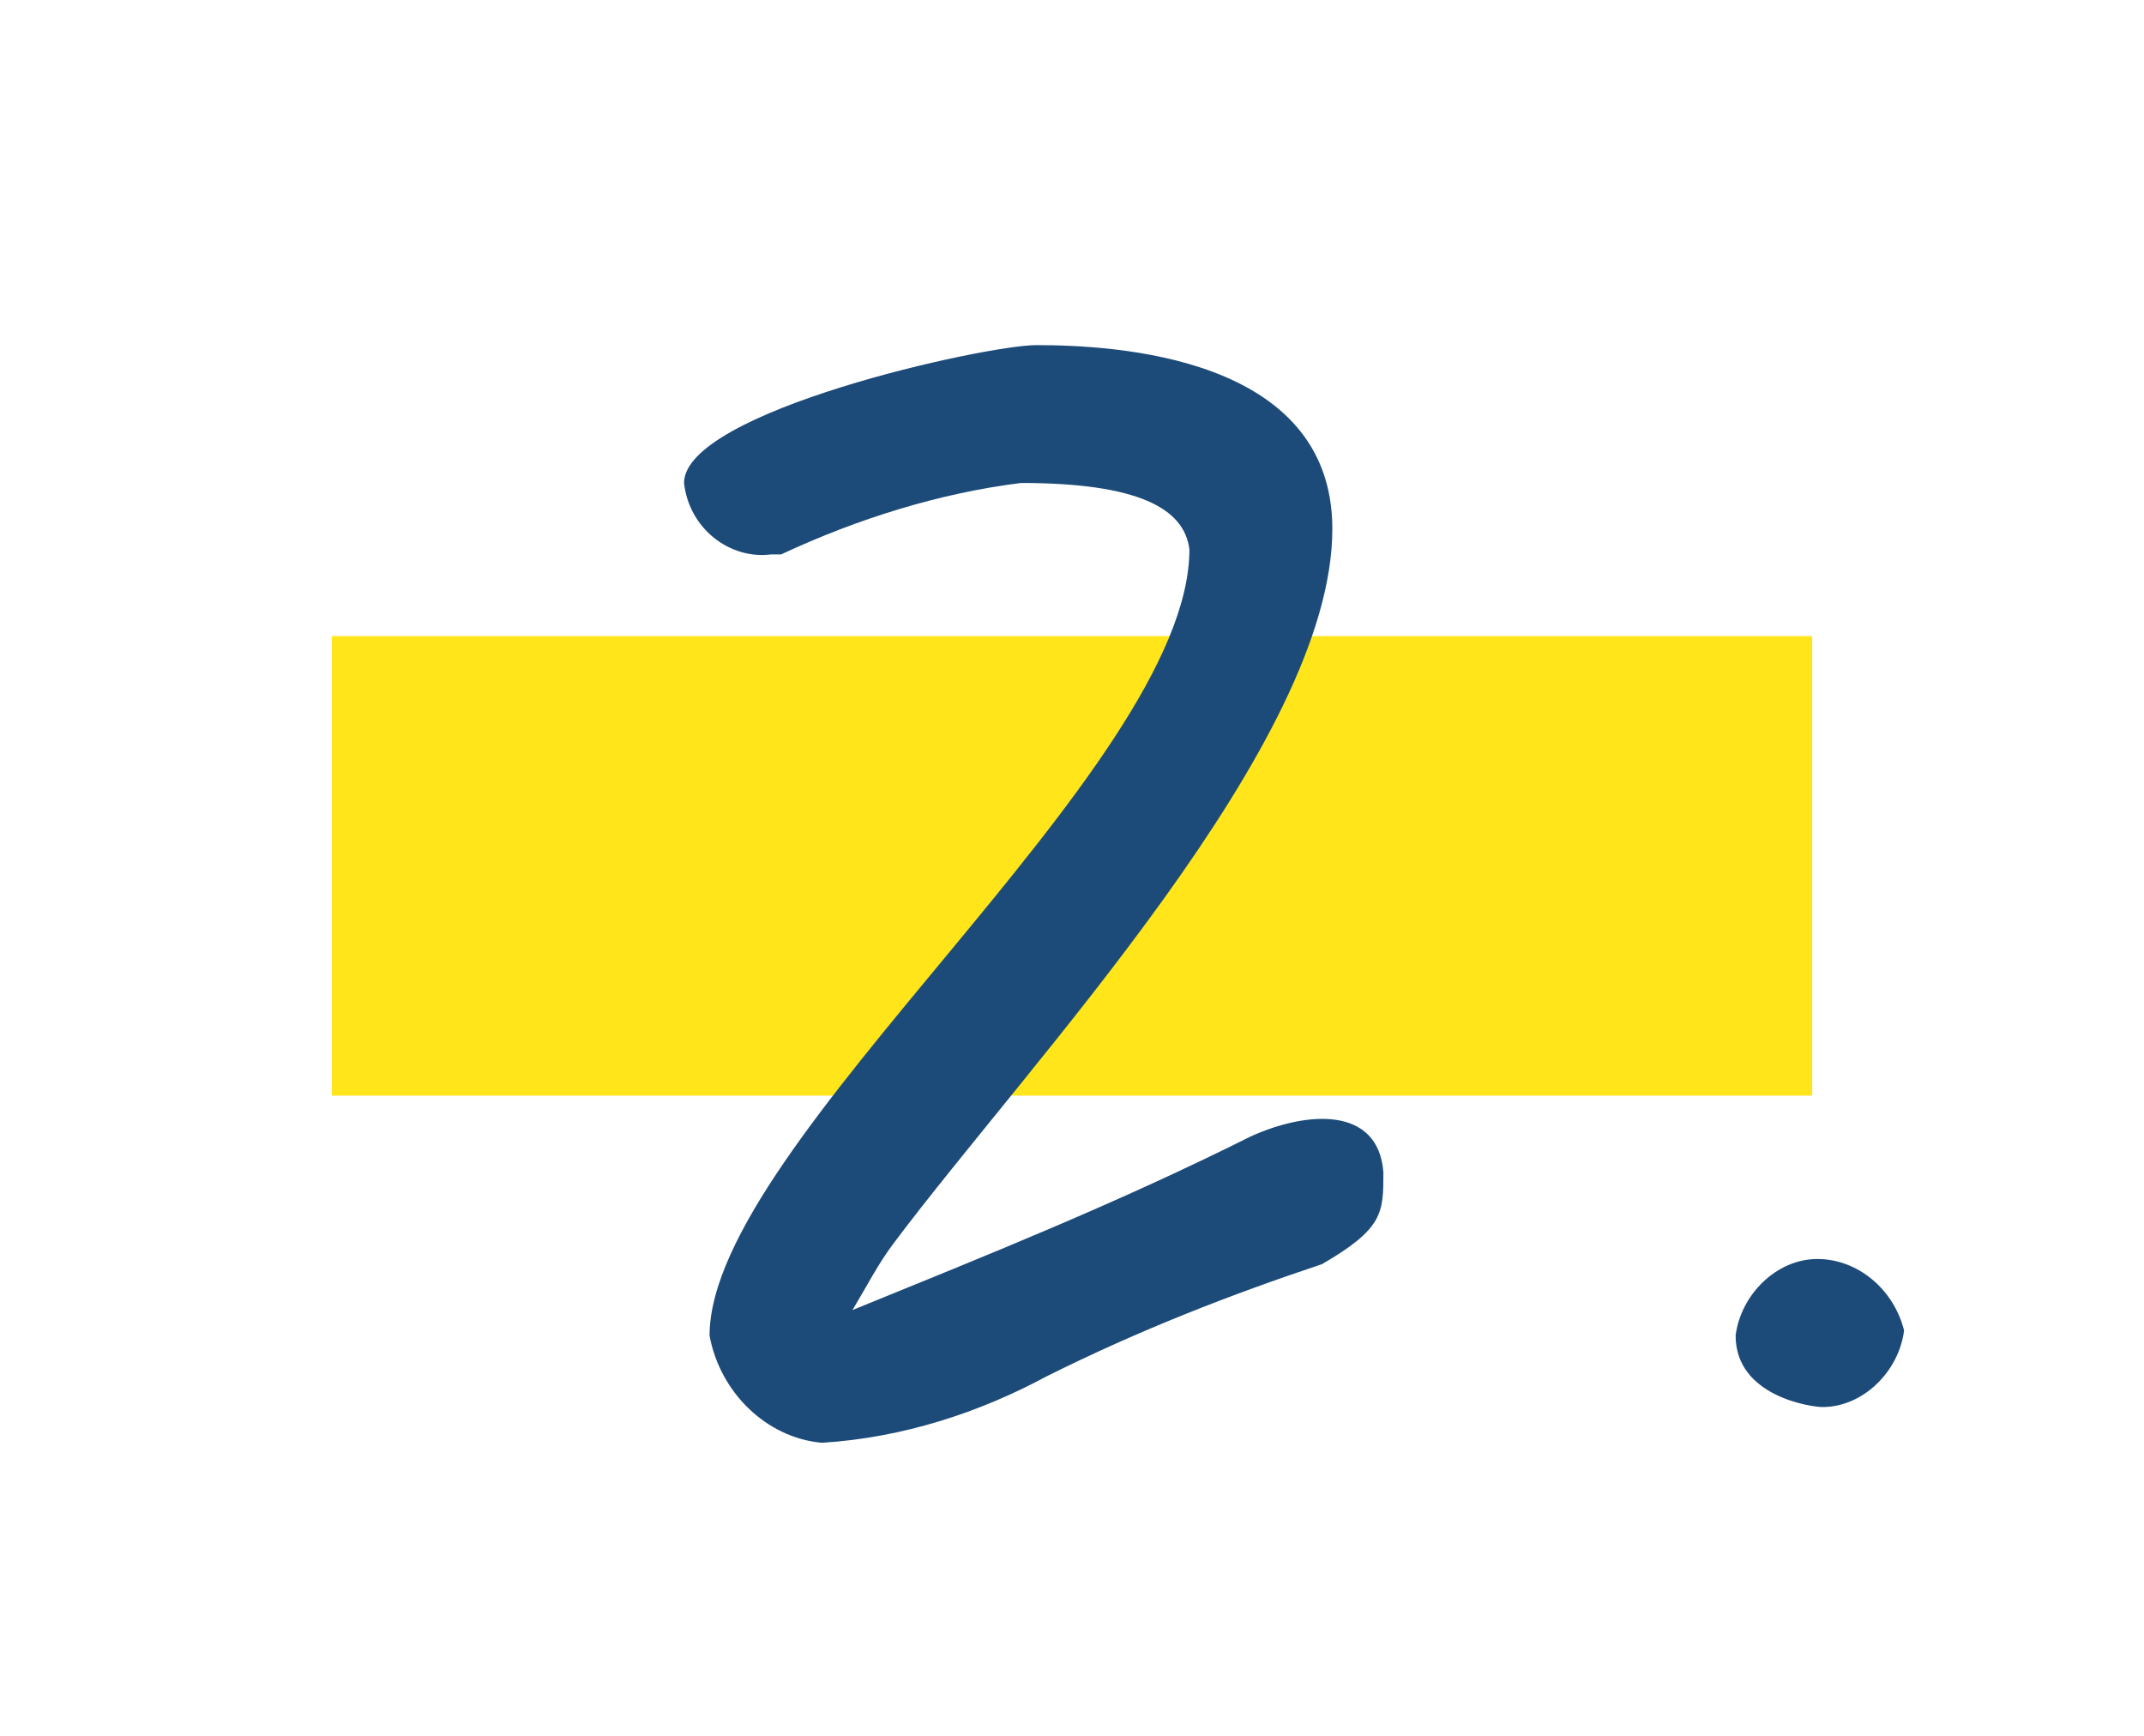
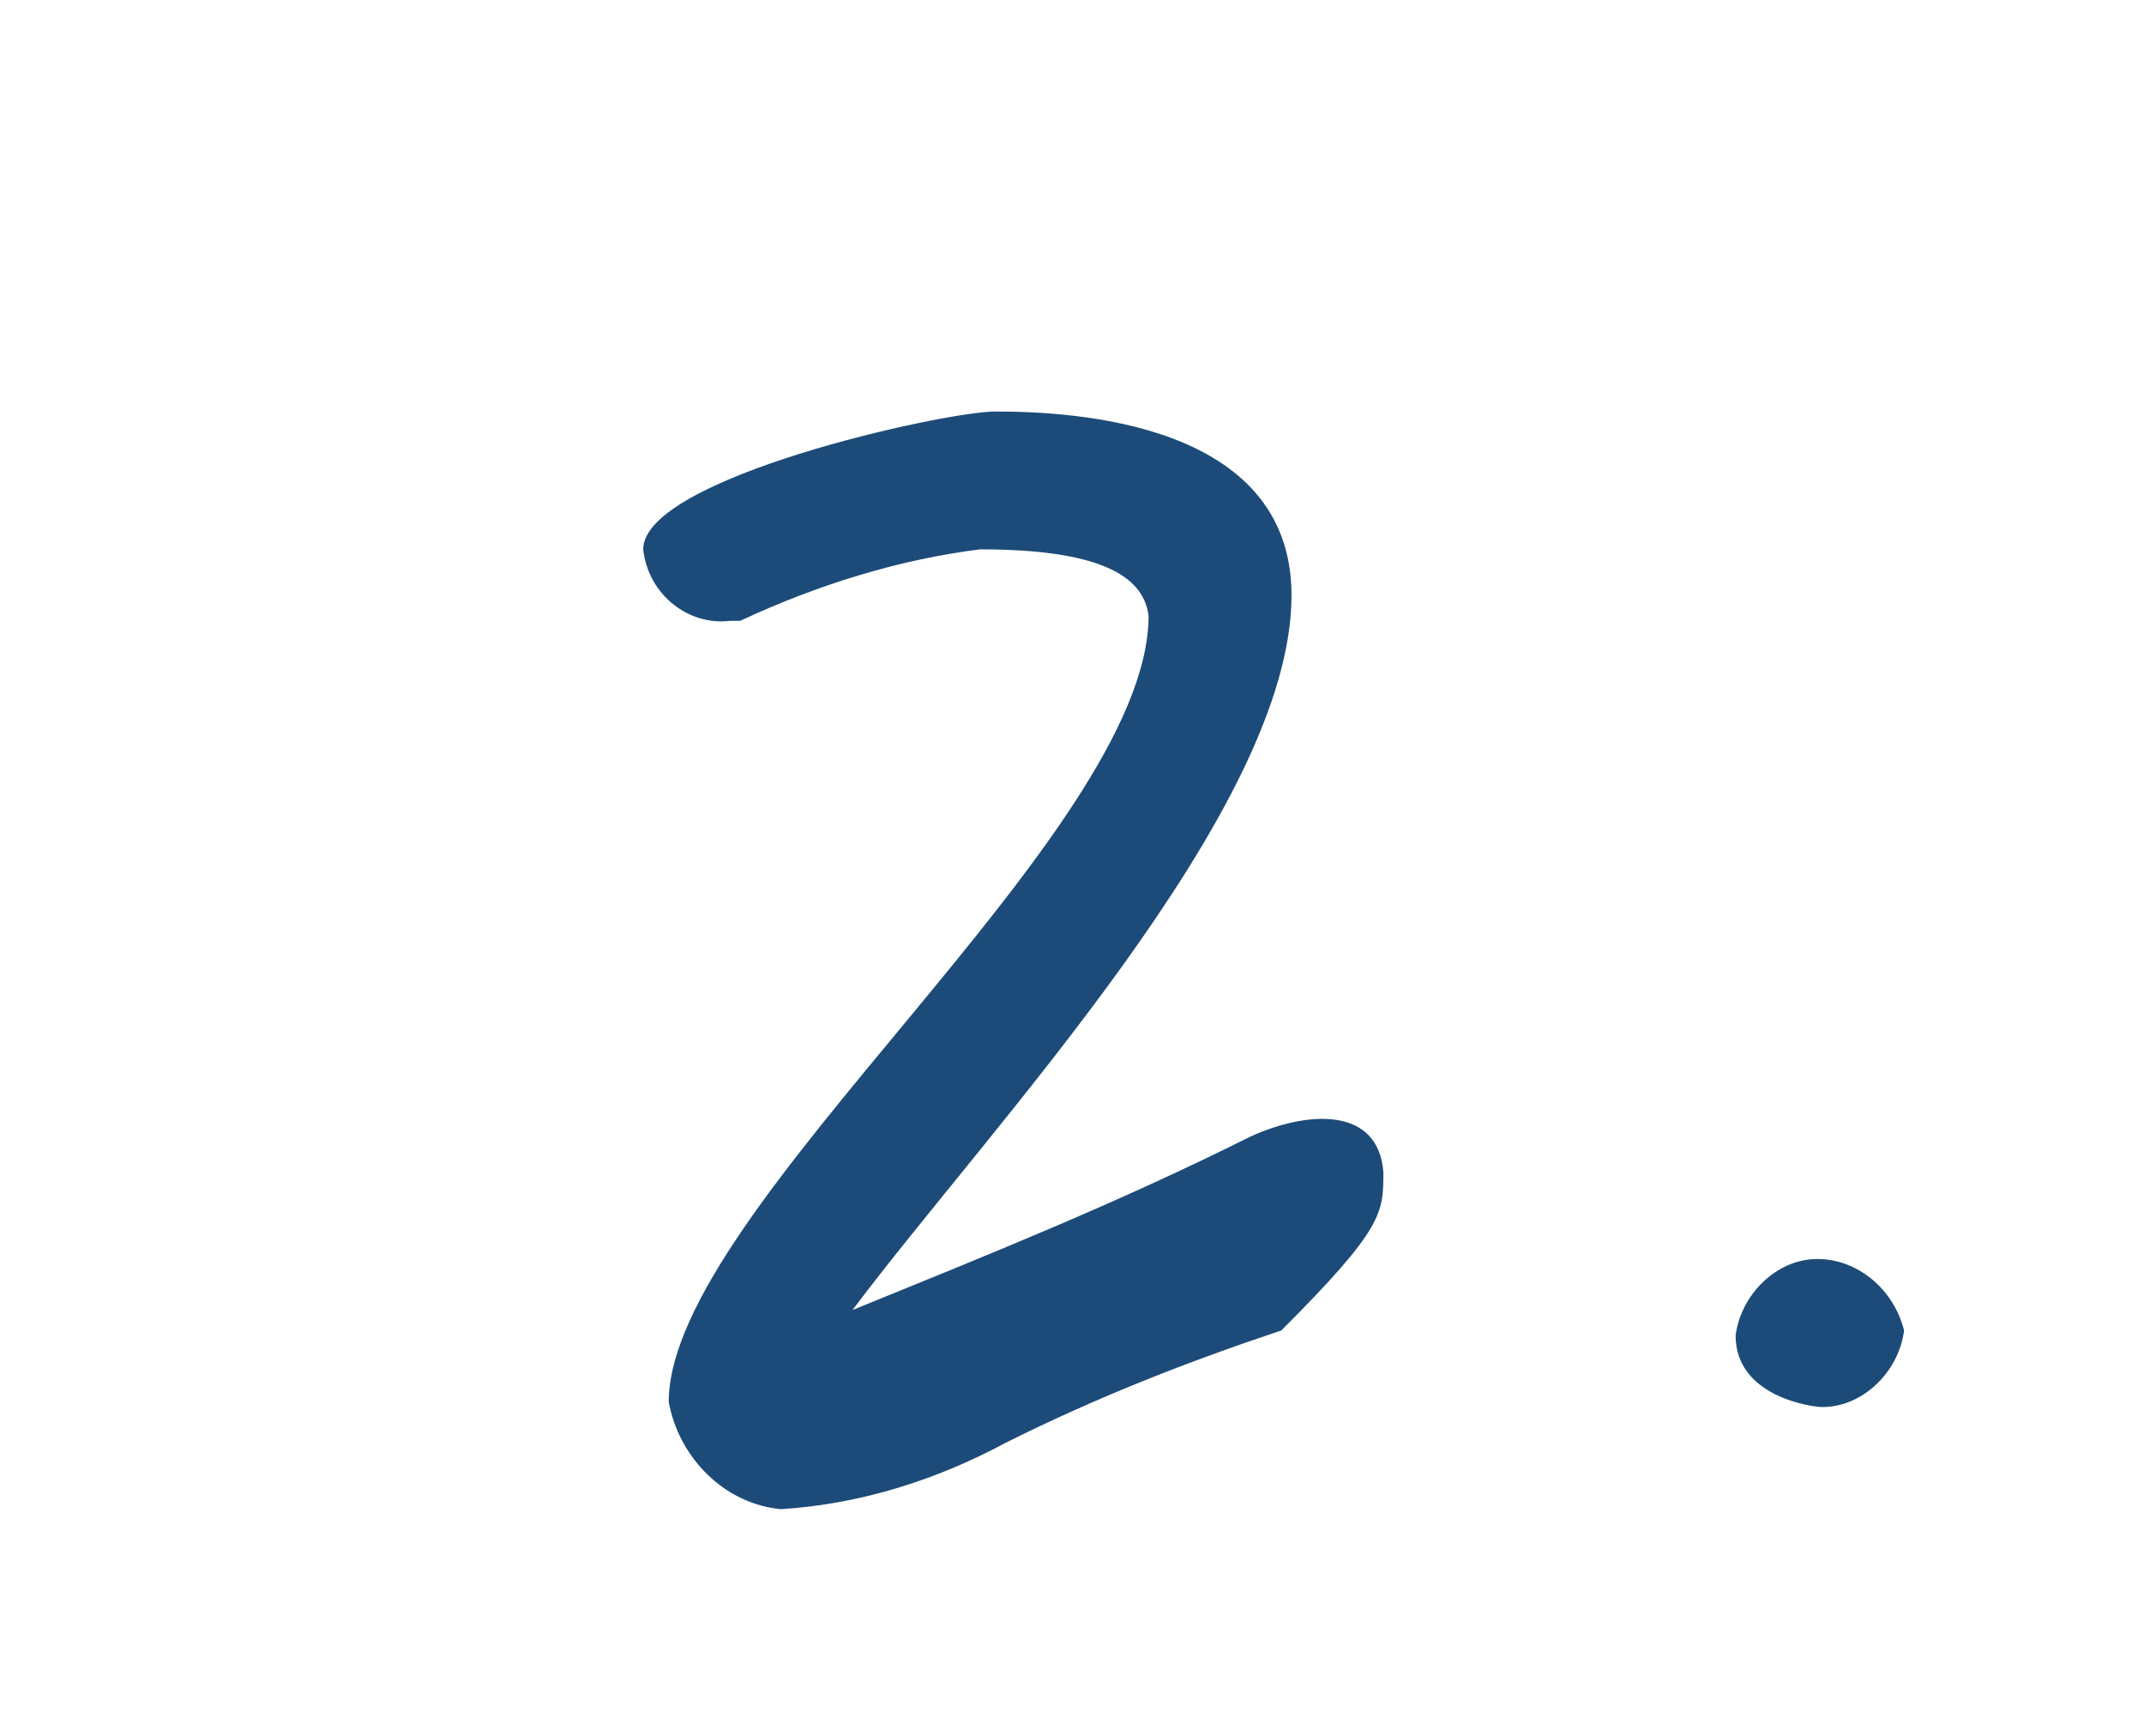
<svg xmlns="http://www.w3.org/2000/svg" version="1.1" id="レイヤー_1" x="0px" y="0px" viewBox="0 0 42 34" style="enable-background:new 0 0 42 34;" xml:space="preserve">
  <style type="text/css">
	.st0{fill:#FFE51A;}
	.st1{fill:#1D4B79;}
</style>
  <g id="_2" transform="translate(-220 -1843.14)">
-     <rect id="長方形_1889" x="226.5" y="1855.6" class="st0" width="29" height="9" />
-     <path id="_2-2" class="st1" d="M247.1,1866.1c-0.1-1.3-1.5-1.2-2.6-0.7c-2.6,1.3-5.1,2.3-7.8,3.4c0.3-0.5,0.5-0.9,0.8-1.3   c2.7-3.6,8.6-9.8,8.6-14c0-3.4-4.3-3.6-5.8-3.6c-1,0-6.9,1.3-6.9,2.7c0.1,0.9,0.9,1.5,1.7,1.4c0.1,0,0.1,0,0.2,0   c1.5-0.7,3.1-1.2,4.7-1.4c2.3,0,3.2,0.5,3.3,1.3c0,4.3-9.4,11.6-9.4,15.4c0.2,1.1,1.1,2,2.2,2.1c1.6-0.1,3.1-0.6,4.4-1.3   c1.8-0.9,3.6-1.6,5.4-2.2C247.1,1867.2,247.1,1866.9,247.1,1866.1z M257.3,1869.2c-0.2-0.8-0.9-1.4-1.7-1.4c-0.8,0-1.5,0.7-1.6,1.5   c0,1.2,1.5,1.4,1.7,1.4C256.5,1870.7,257.2,1870,257.3,1869.2z" />
+     <path id="_2-2" class="st1" d="M247.1,1866.1c-0.1-1.3-1.5-1.2-2.6-0.7c-2.6,1.3-5.1,2.3-7.8,3.4c2.7-3.6,8.6-9.8,8.6-14c0-3.4-4.3-3.6-5.8-3.6c-1,0-6.9,1.3-6.9,2.7c0.1,0.9,0.9,1.5,1.7,1.4c0.1,0,0.1,0,0.2,0   c1.5-0.7,3.1-1.2,4.7-1.4c2.3,0,3.2,0.5,3.3,1.3c0,4.3-9.4,11.6-9.4,15.4c0.2,1.1,1.1,2,2.2,2.1c1.6-0.1,3.1-0.6,4.4-1.3   c1.8-0.9,3.6-1.6,5.4-2.2C247.1,1867.2,247.1,1866.9,247.1,1866.1z M257.3,1869.2c-0.2-0.8-0.9-1.4-1.7-1.4c-0.8,0-1.5,0.7-1.6,1.5   c0,1.2,1.5,1.4,1.7,1.4C256.5,1870.7,257.2,1870,257.3,1869.2z" />
  </g>
</svg>